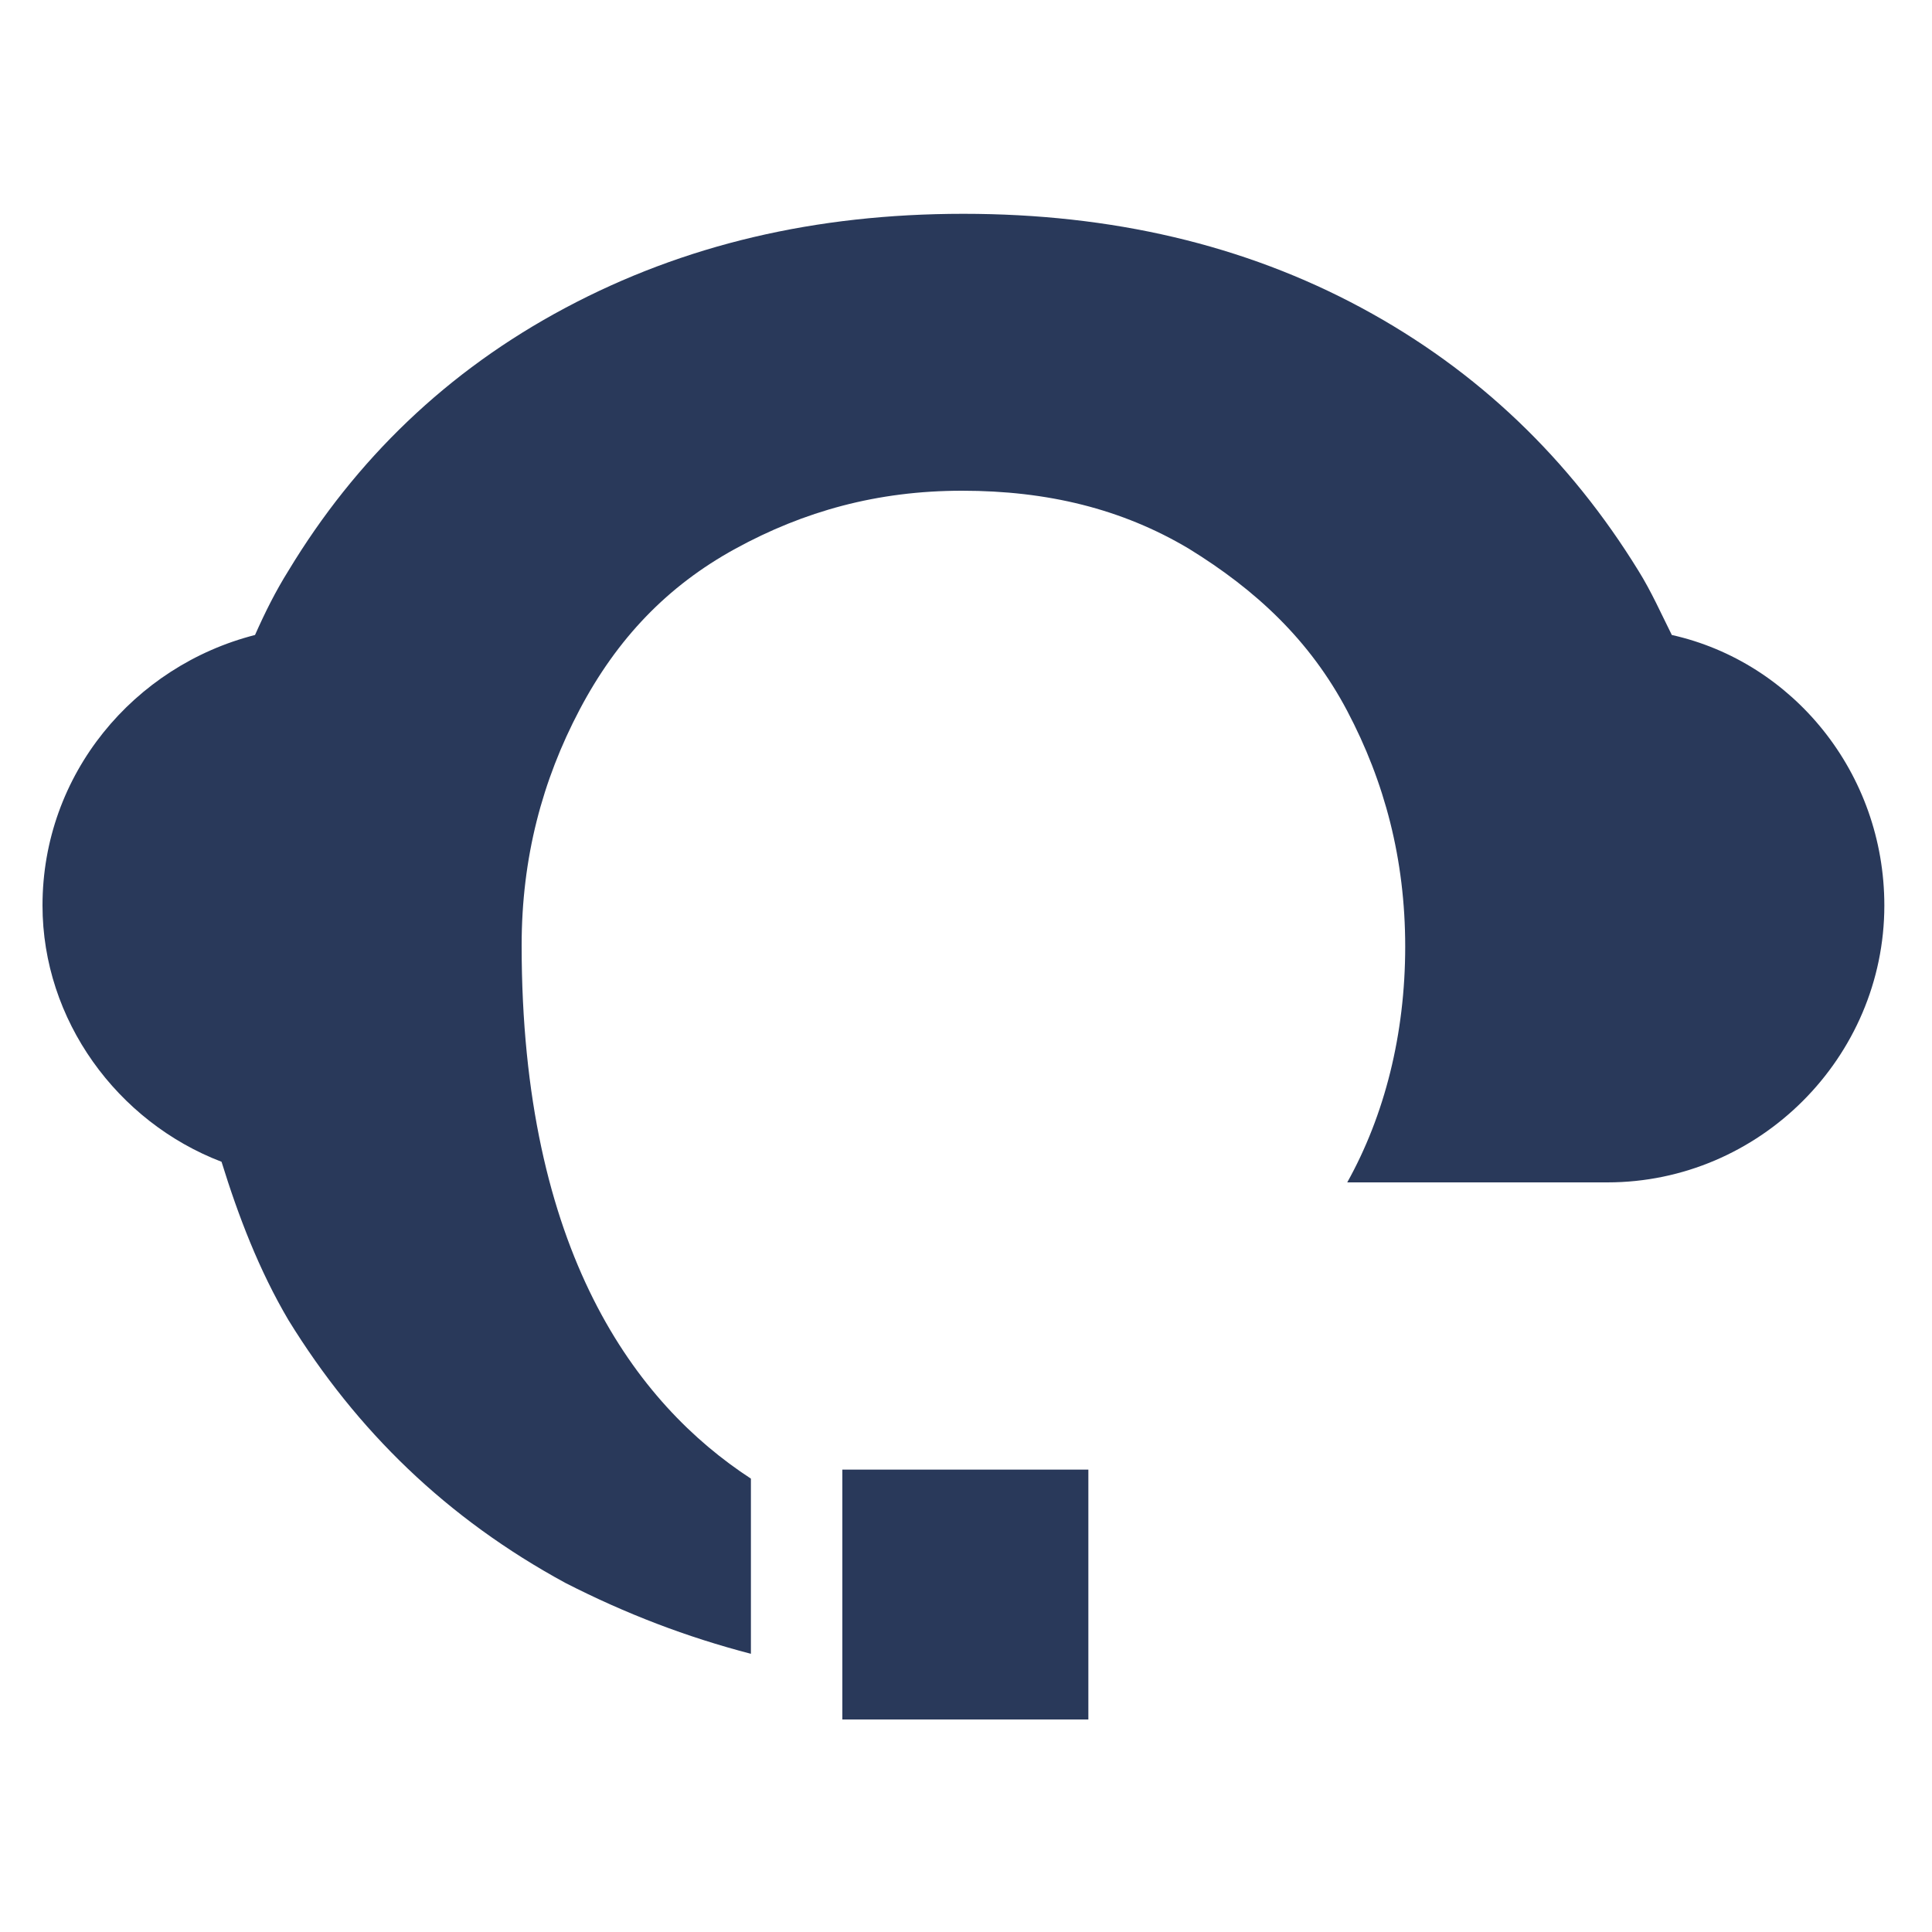
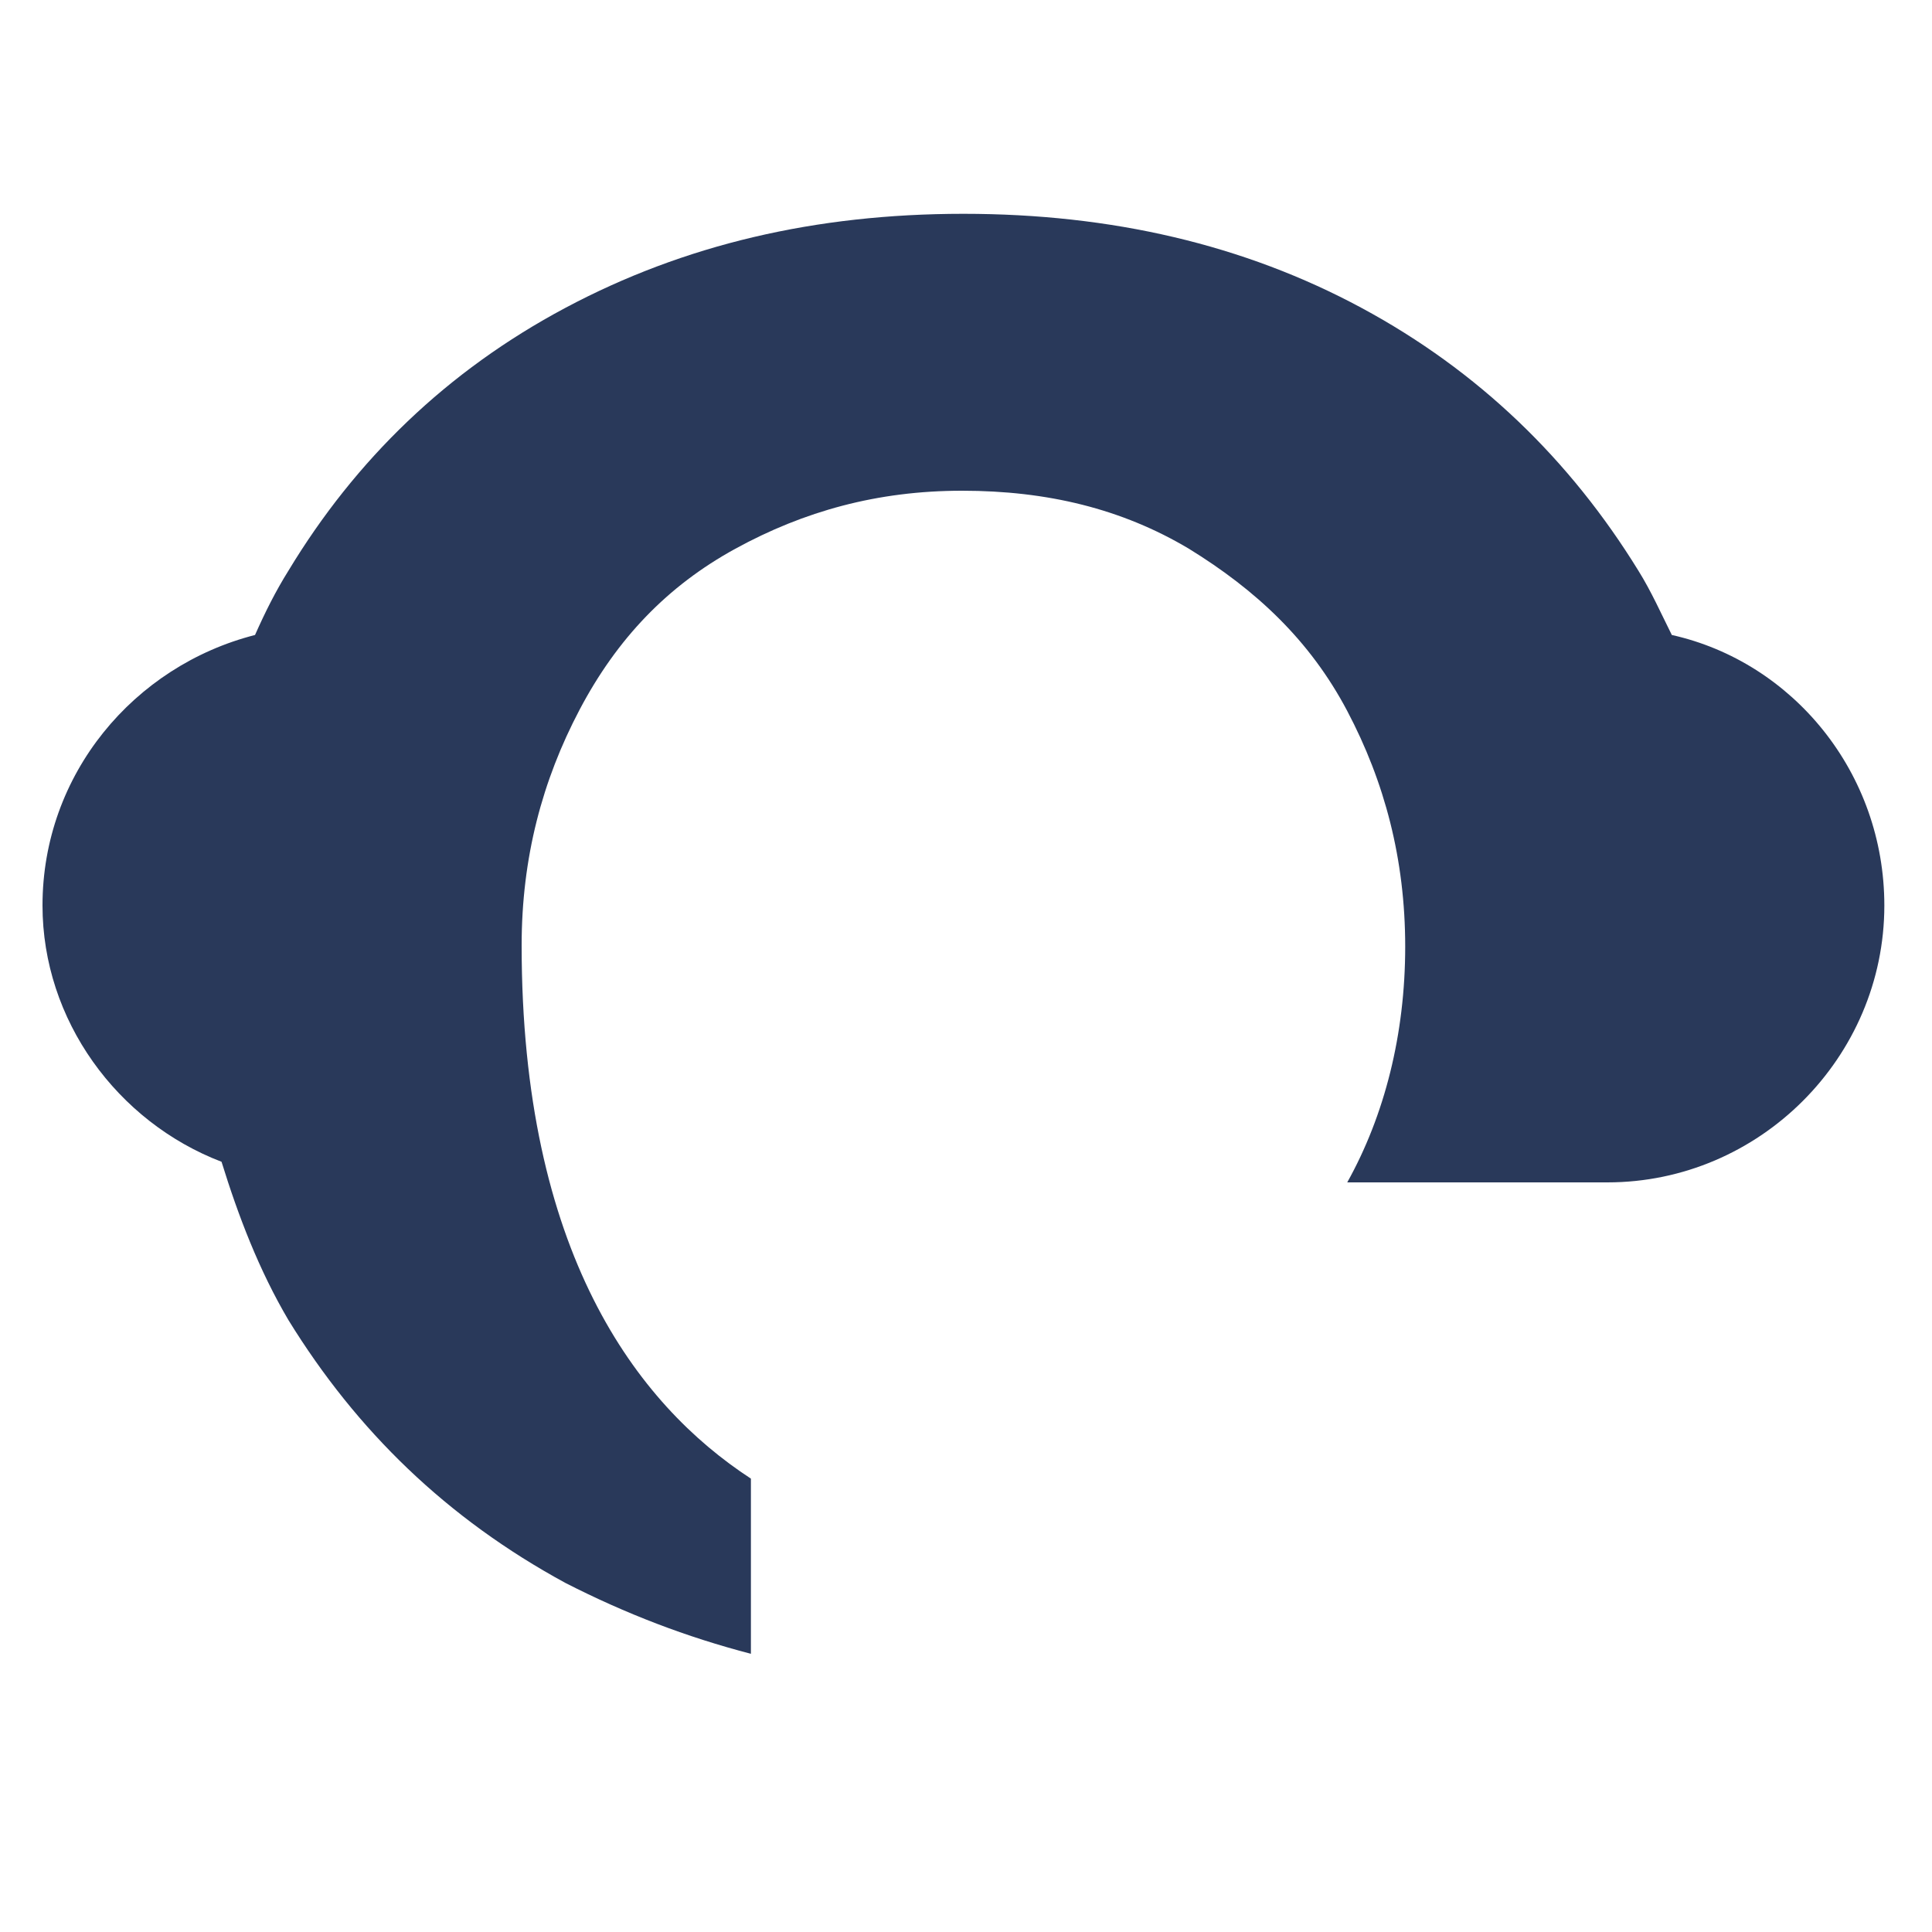
<svg xmlns="http://www.w3.org/2000/svg" version="1.1" id="Lag_1" x="0px" y="0px" viewBox="0 0 150 150" style="enable-background:new 0 0 150 150;" xml:space="preserve">
  <style type="text/css"> .st0{fill:#29395A;} </style>
  <g id="XMLID_14_">
    <g>
      <path class="st0" d="M17.2,90.2L17.2,90.2c-8.1-3.1-13.9-11-13.9-19.9c0-10.2,7.1-18.6,16.5-21c0.8-1.8,1.6-3.4,2.6-5 c5.2-8.6,12.3-15.5,21.5-20.4s19.4-7.3,30.9-7.3s21.8,2.4,30.9,7.3s16.2,11.8,21.5,20.4c1,1.6,1.8,3.4,2.6,5l0,0 c9.4,2.1,16.5,10.7,16.5,21c0,11.8-9.7,21.5-21.5,21.5h-20.2c2.9-5.2,4.5-11.5,4.5-18.3c0-6.8-1.6-12.8-4.5-18.3 c-2.9-5.5-7.1-9.4-12.3-12.6c-5.2-3.1-11-4.5-17.6-4.5s-12.3,1.6-17.6,4.5S47.9,49.6,45,55.1s-4.5,11.5-4.5,18.3 c0,23.8,8.9,35.6,17.8,41.4v13.6c-5-1.3-9.7-3.1-14.4-5.5c-9.2-5-16.2-11.8-21.5-20.4C20.1,98.6,18.5,94.4,17.2,90.2z" />
-       <polygon class="st0" points="65.4,118.3 65.4,114.1 84.5,114.1 84.5,133.5 65.4,133.5 65.4,129.5 " />
    </g>
  </g>
</svg>